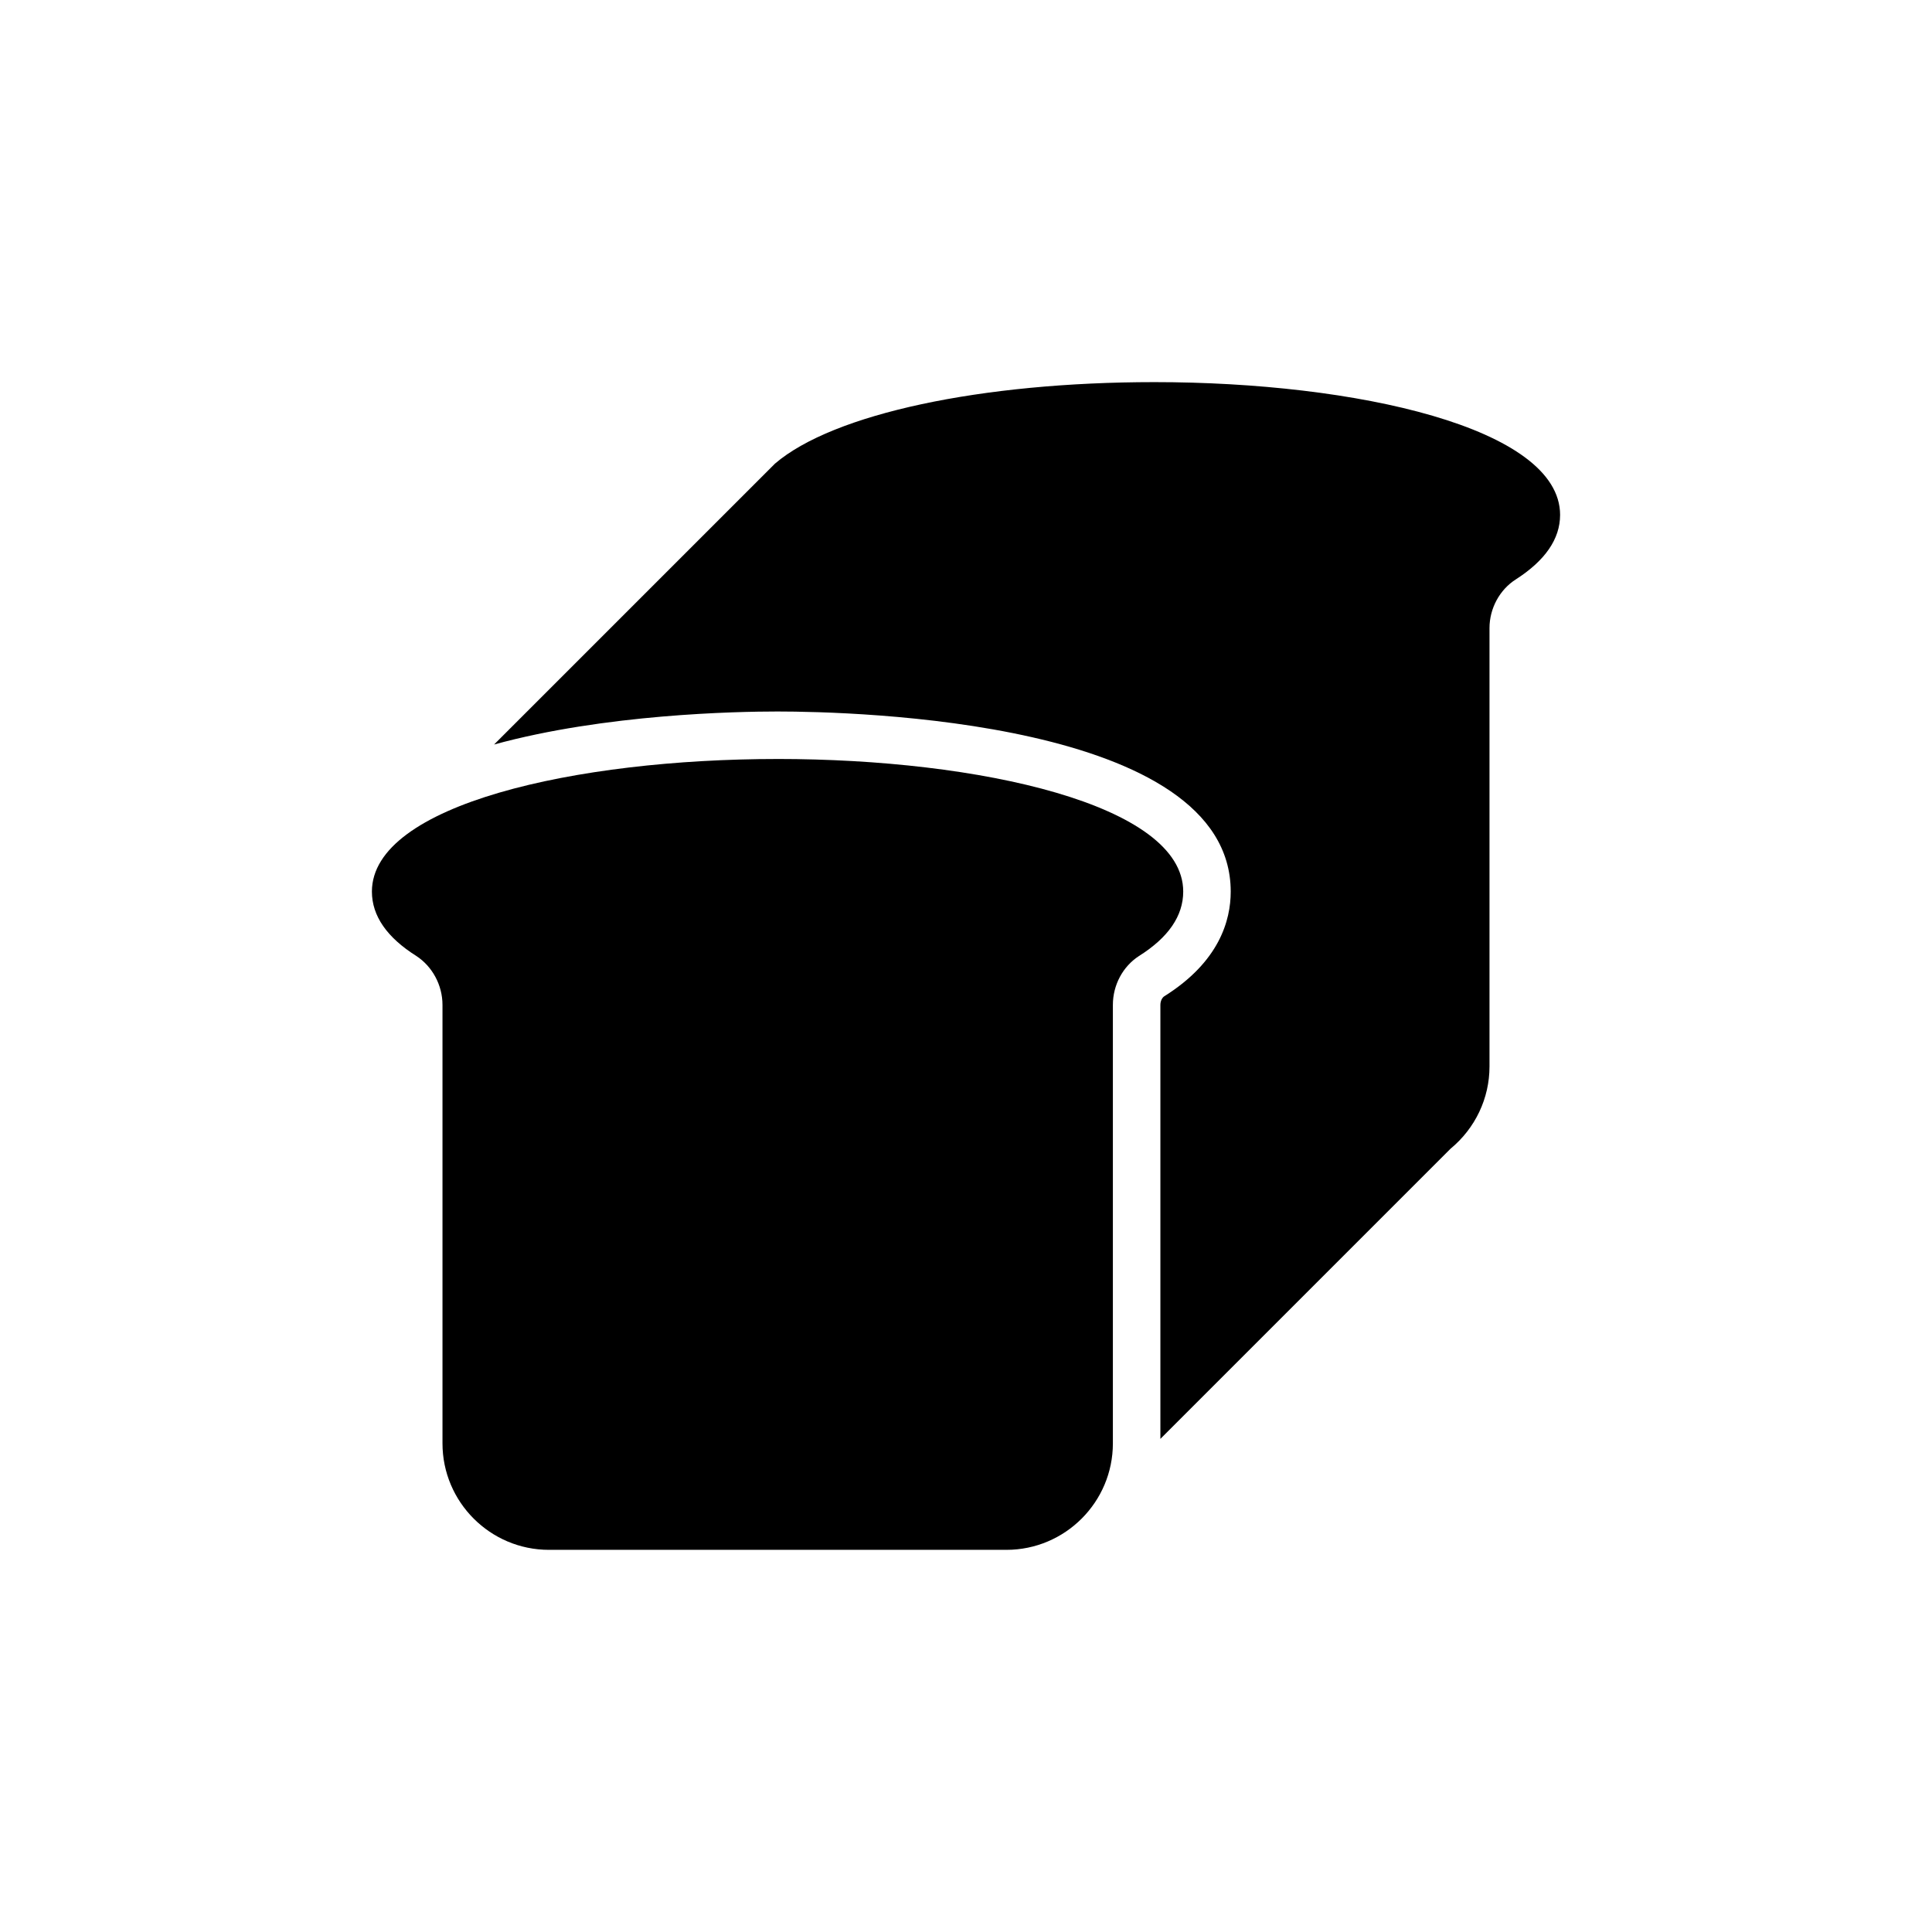
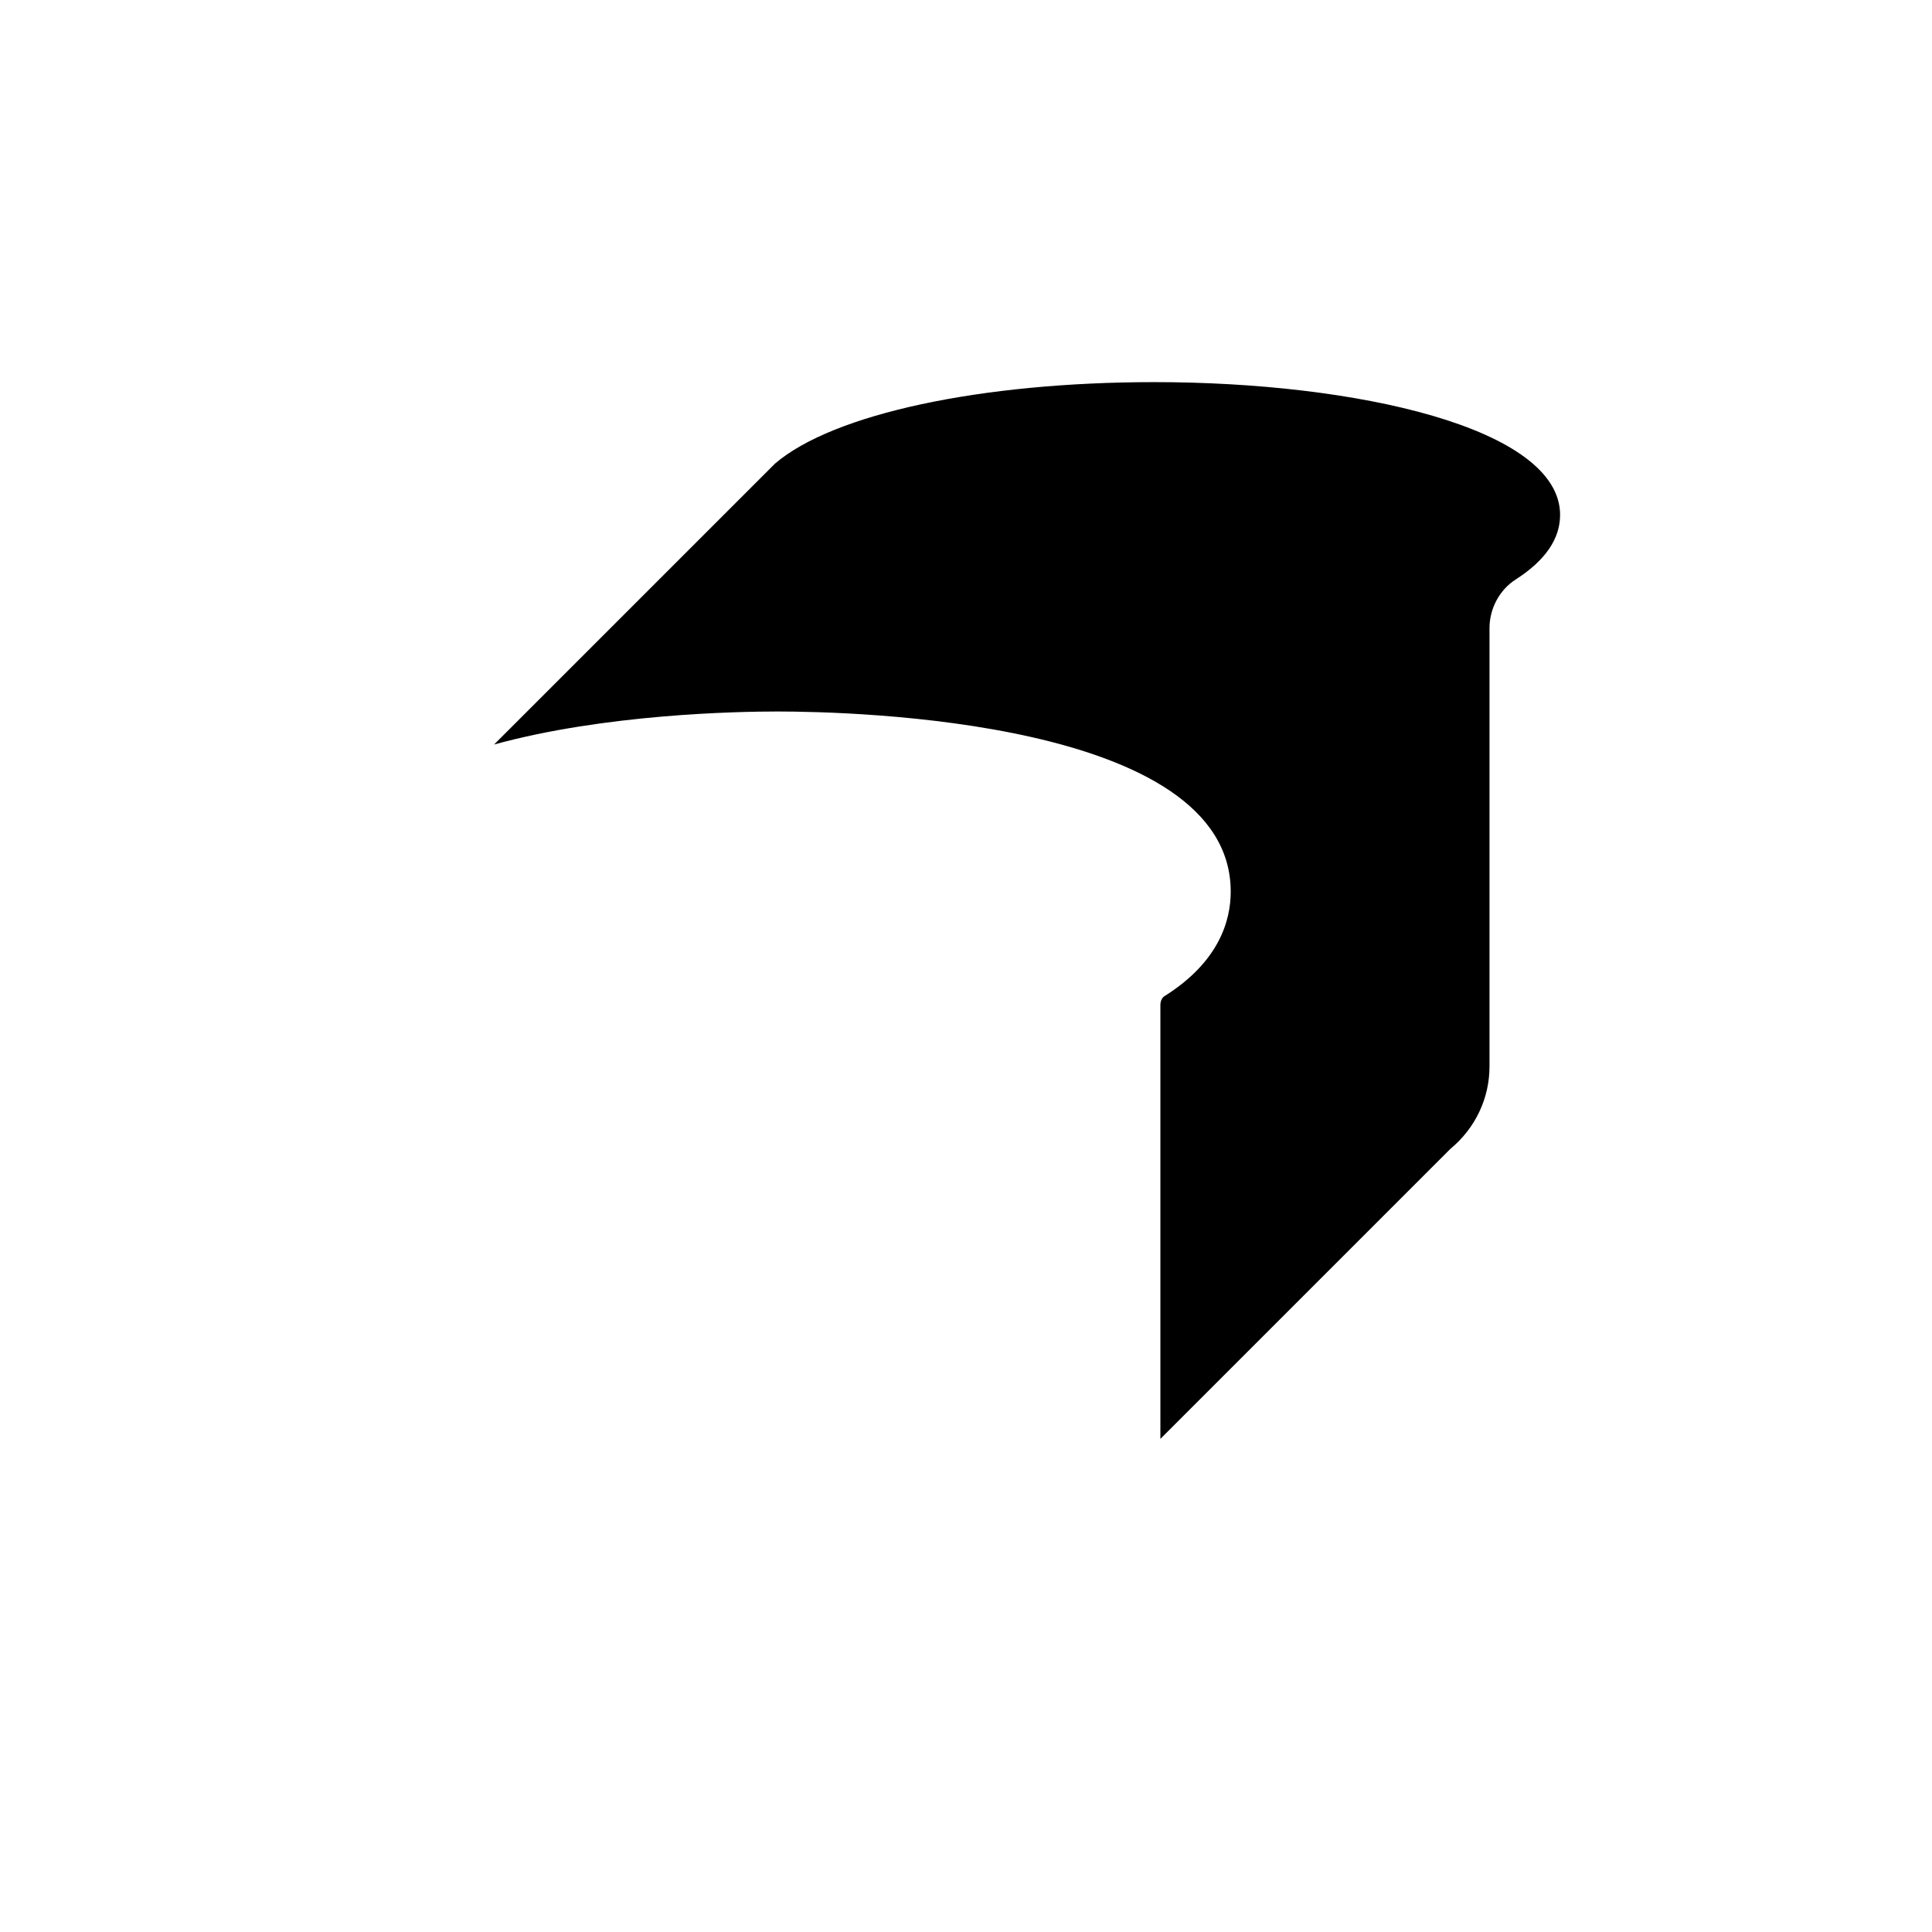
<svg xmlns="http://www.w3.org/2000/svg" fill="#000000" width="800px" height="800px" version="1.1" viewBox="144 144 512 512">
  <g>
    <path d="m557.44 280.47c0 6.359-3.969 12.09-11.715 17.066-4.281 2.707-6.992 7.684-6.992 12.91v116.19c0 8.438-3.777 16.375-10.328 21.789l-76.891 76.895v-114.99c0-1.008 0.441-1.953 1.07-2.332 14.547-9.133 17.57-20.09 17.57-27.711 0-45.406-100.07-47.734-120.09-47.734-10.957 0-45.785 0.691-75.129 8.754l74.438-74.438c15.43-13.227 54.727-21.602 100.57-21.602 53.402 0 107.5 12.094 107.5 35.203z" />
-     <path d="m350.06 345.14c-53.402 0-107.5 12.09-107.5 35.141 0 6.422 3.969 12.156 11.777 17.066 4.219 2.769 6.926 7.684 6.926 12.973v116.19c0 15.555 12.66 28.215 28.215 28.215h121.23c15.555 0 28.215-12.66 28.215-28.215v-116.19c0-5.289 2.644-10.203 6.926-12.973 7.809-4.914 11.715-10.645 11.715-17.066 0-23.051-54.035-35.145-107.5-35.145z" />
  </g>
</svg>